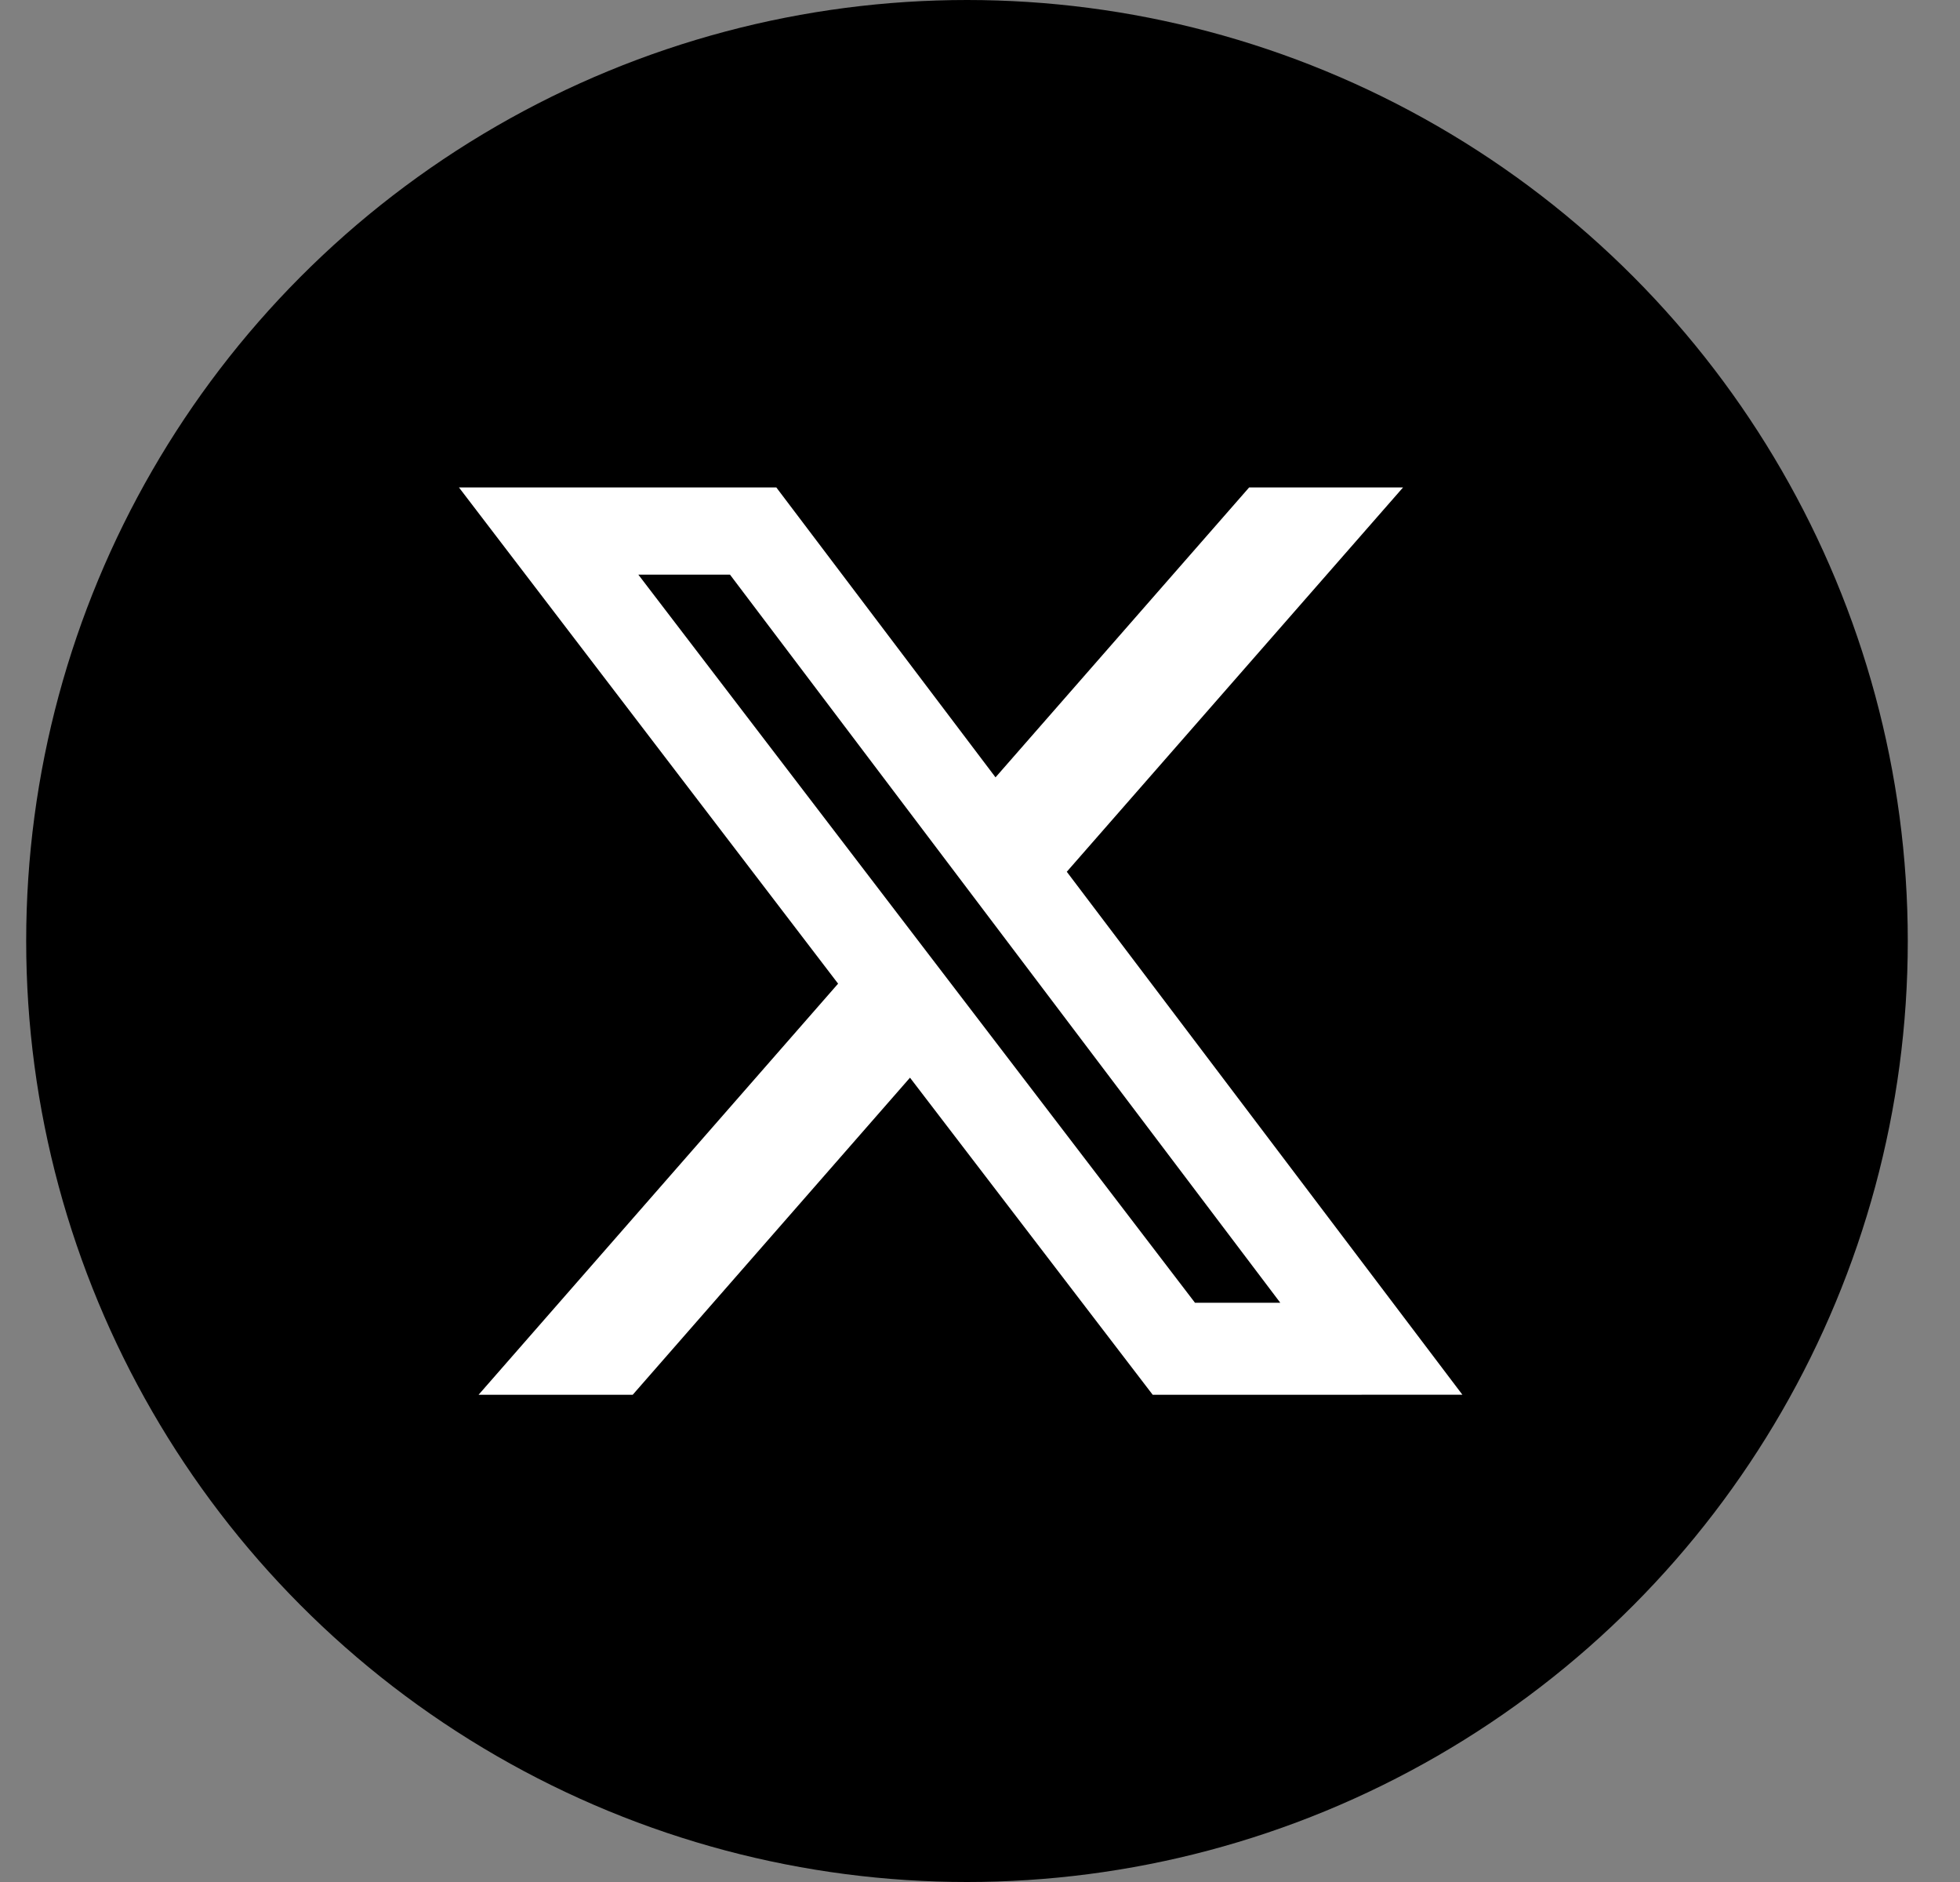
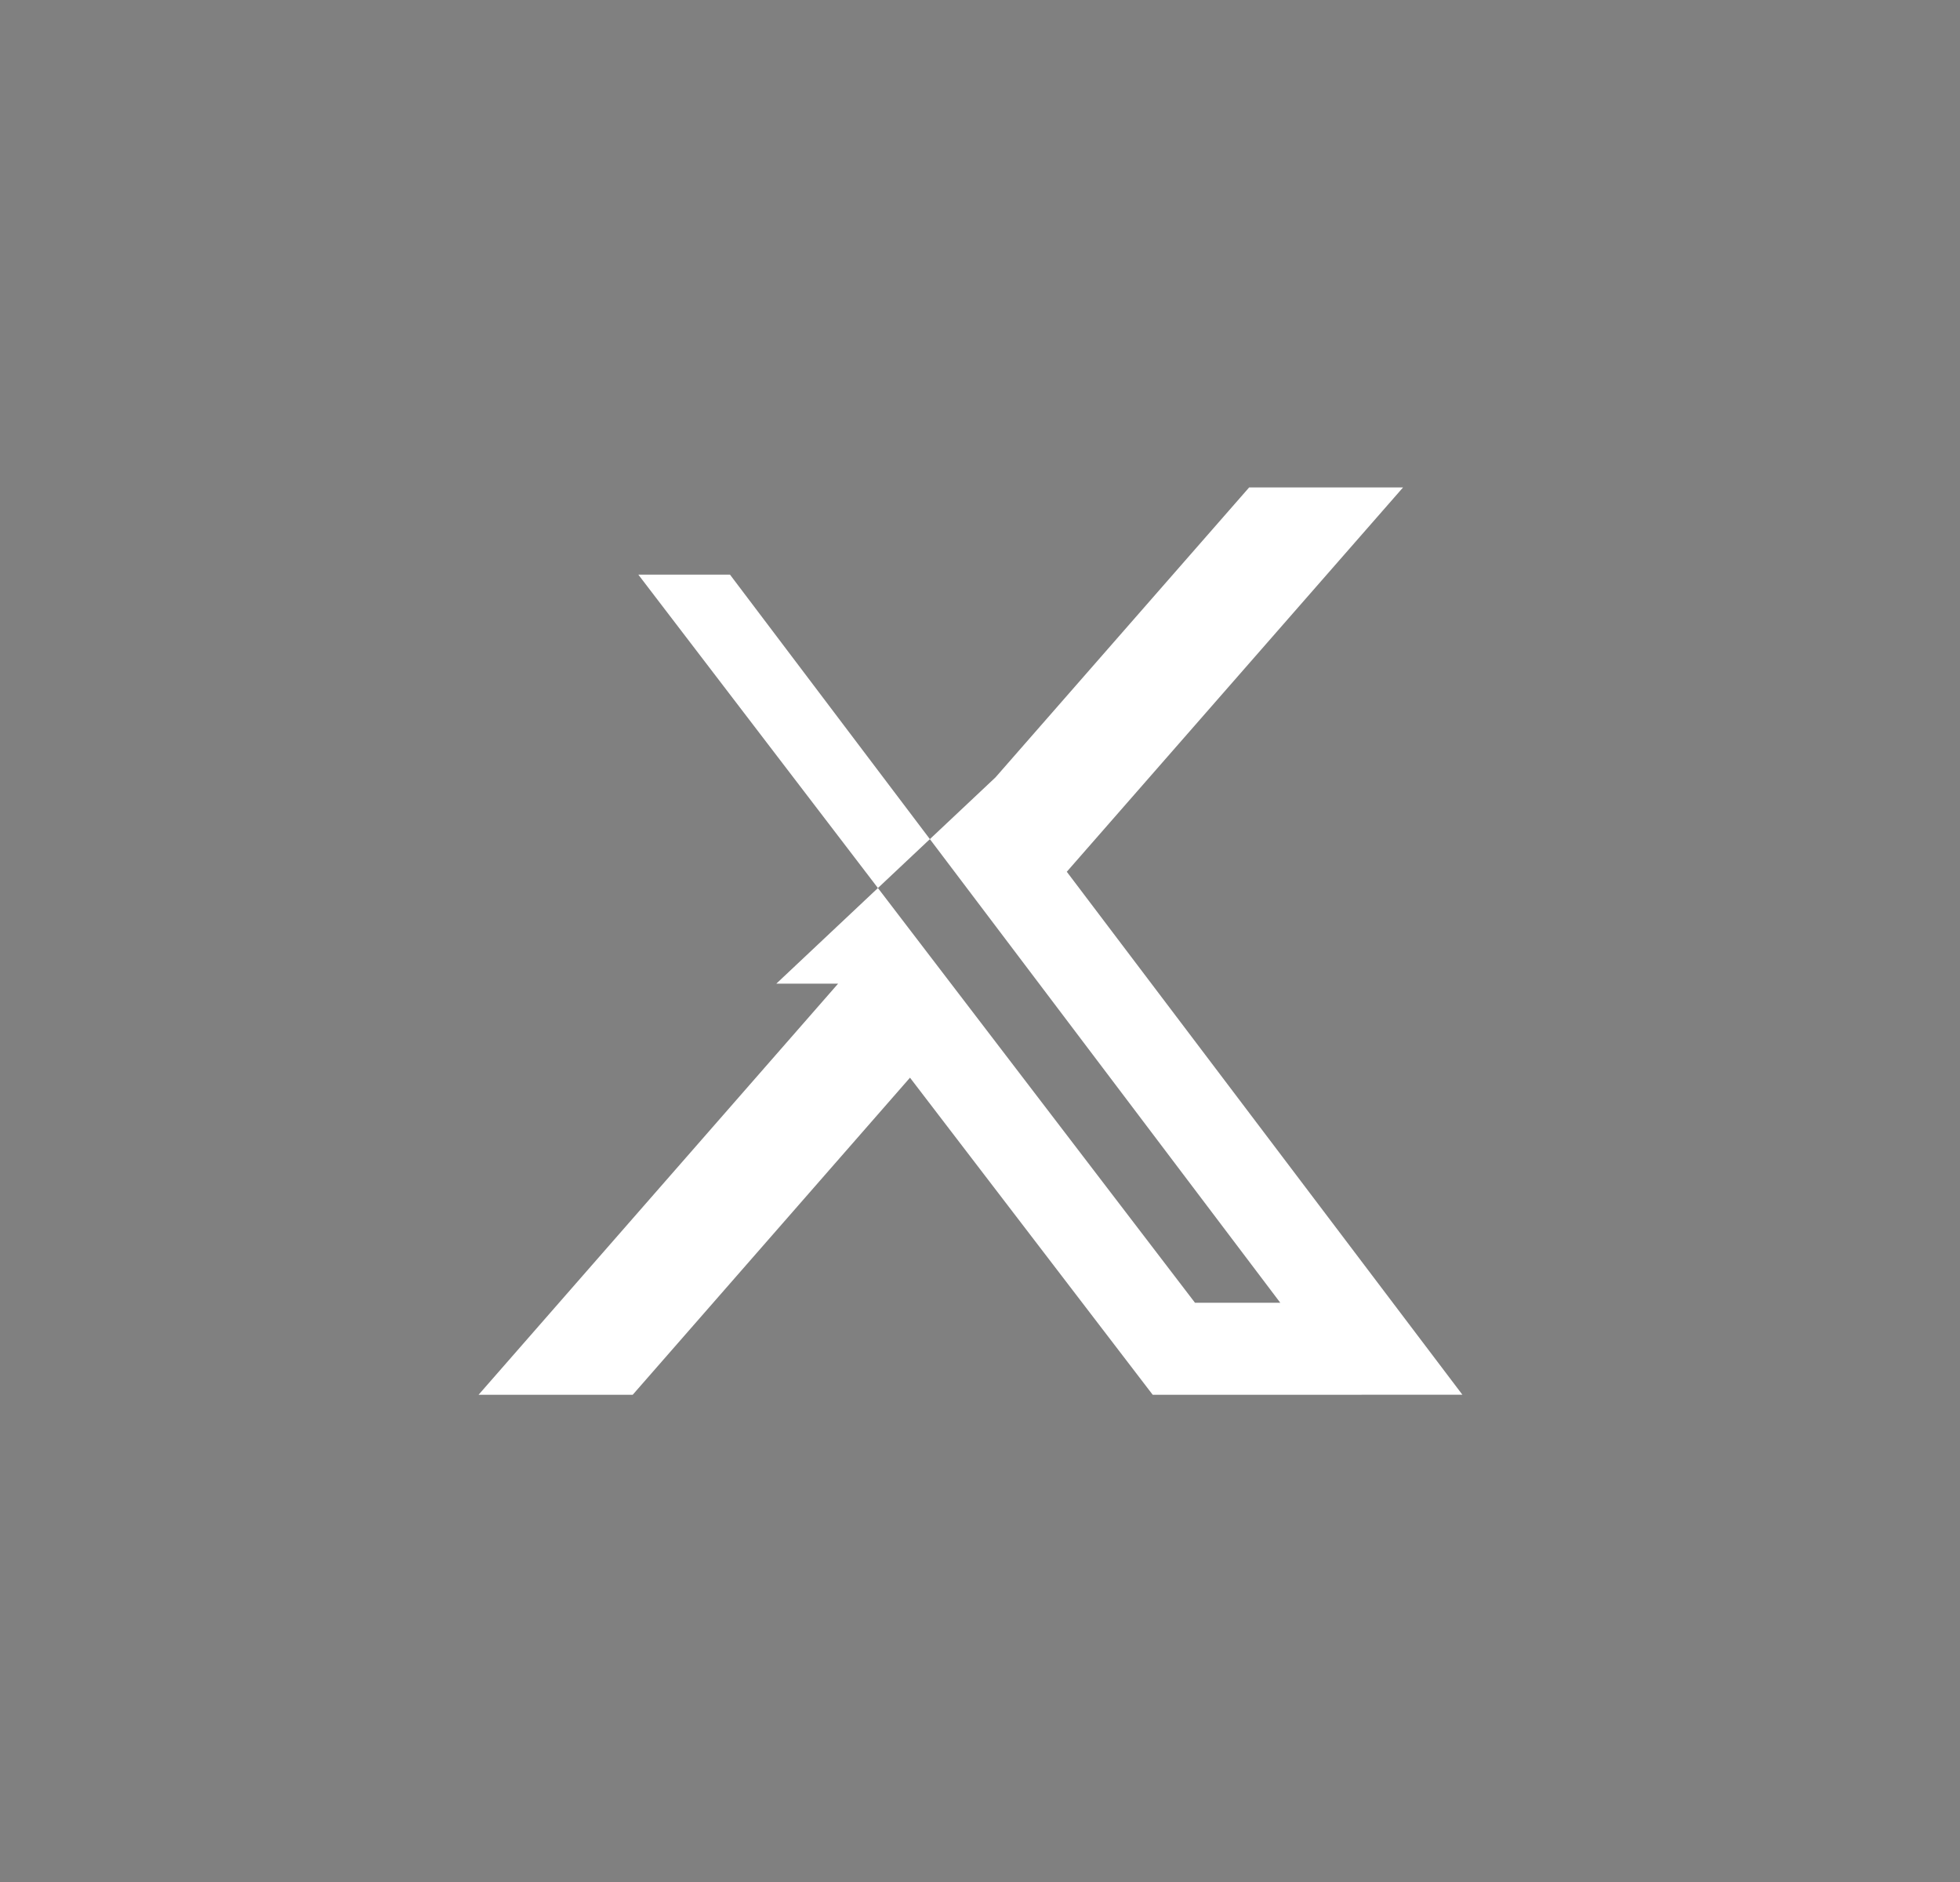
<svg xmlns="http://www.w3.org/2000/svg" width="25" height="24" viewBox="0 0 25 24" fill="none">
  <rect x="0" y="0" width="25" height="24" fill="#808080" stroke="none" />
-   <circle cx="12.334" cy="12" r="12" fill="black" />
-   <path d="M12.698 9.913L15.933 6.216H17.896L13.607 11.117L18.653 17.786L14.703 17.787L11.607 13.743L8.07 17.787H6.104L10.69 12.544L5.854 6.216H9.902L12.698 9.913ZM15.242 16.613H16.33L9.311 7.328H8.142L15.242 16.613Z" fill="white" />
+   <path d="M12.698 9.913L15.933 6.216H17.896L13.607 11.117L18.653 17.786L14.703 17.787L11.607 13.743L8.07 17.787H6.104L10.69 12.544H9.902L12.698 9.913ZM15.242 16.613H16.33L9.311 7.328H8.142L15.242 16.613Z" fill="white" />
</svg>